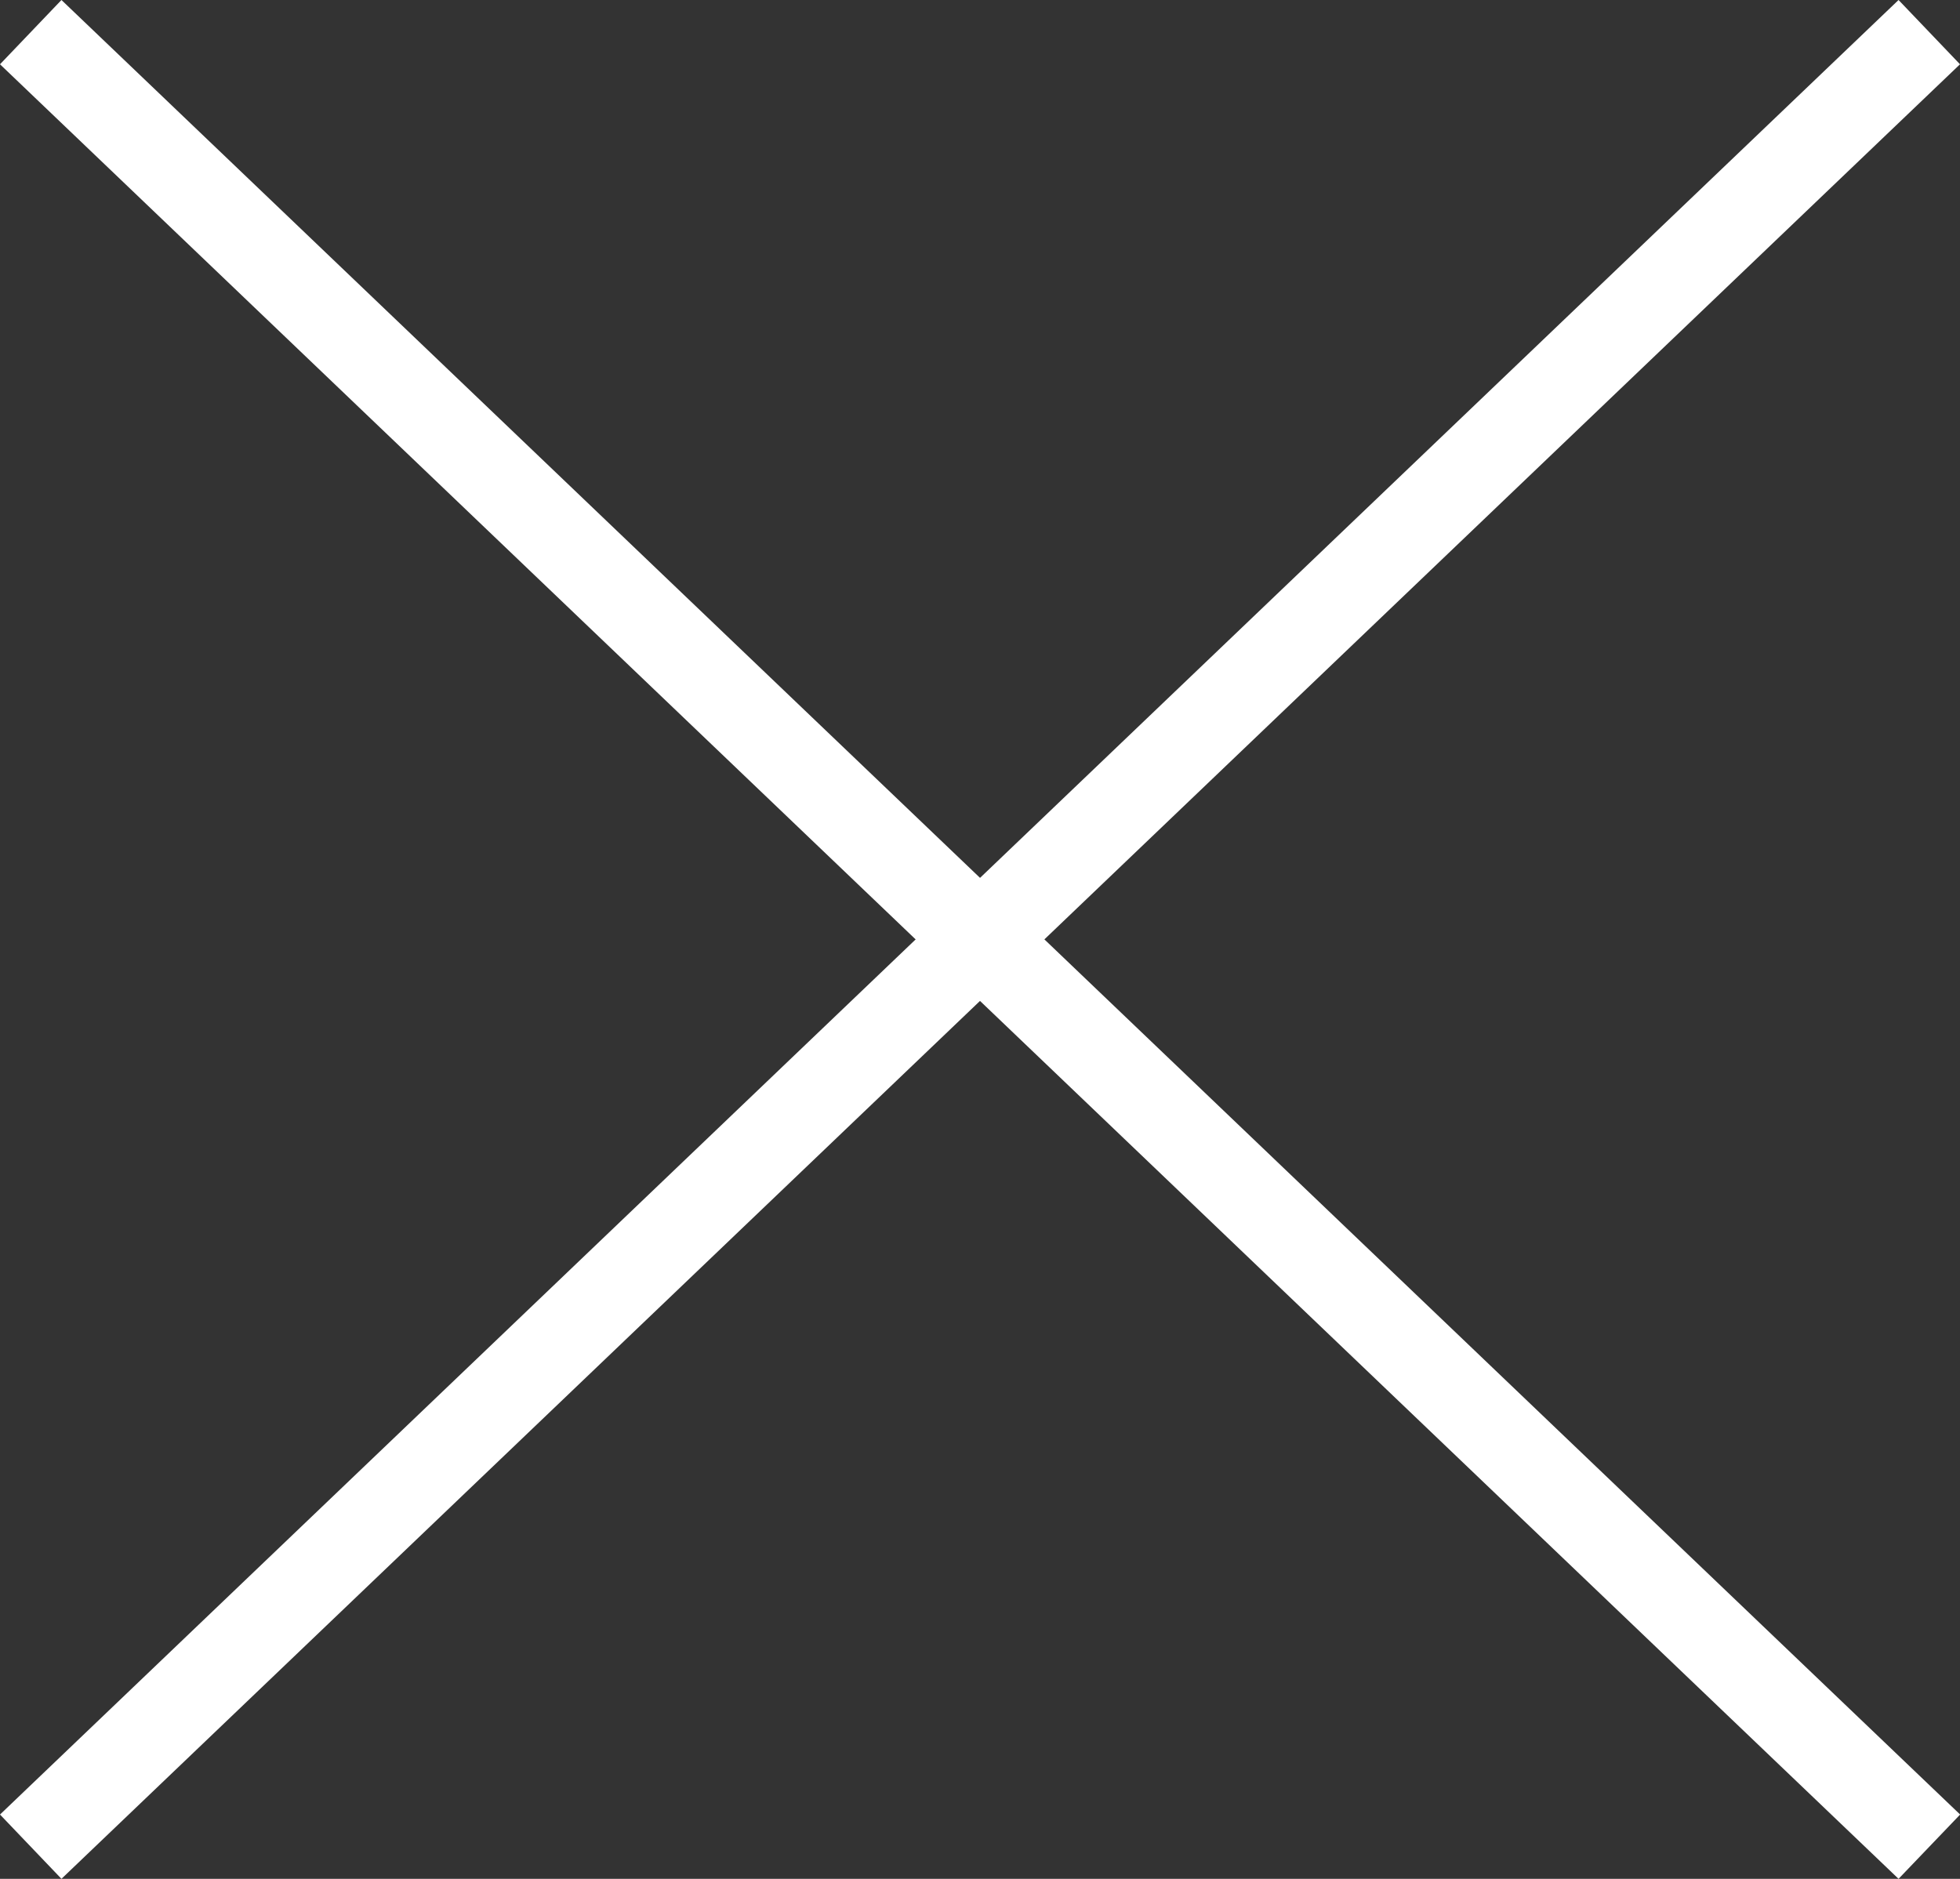
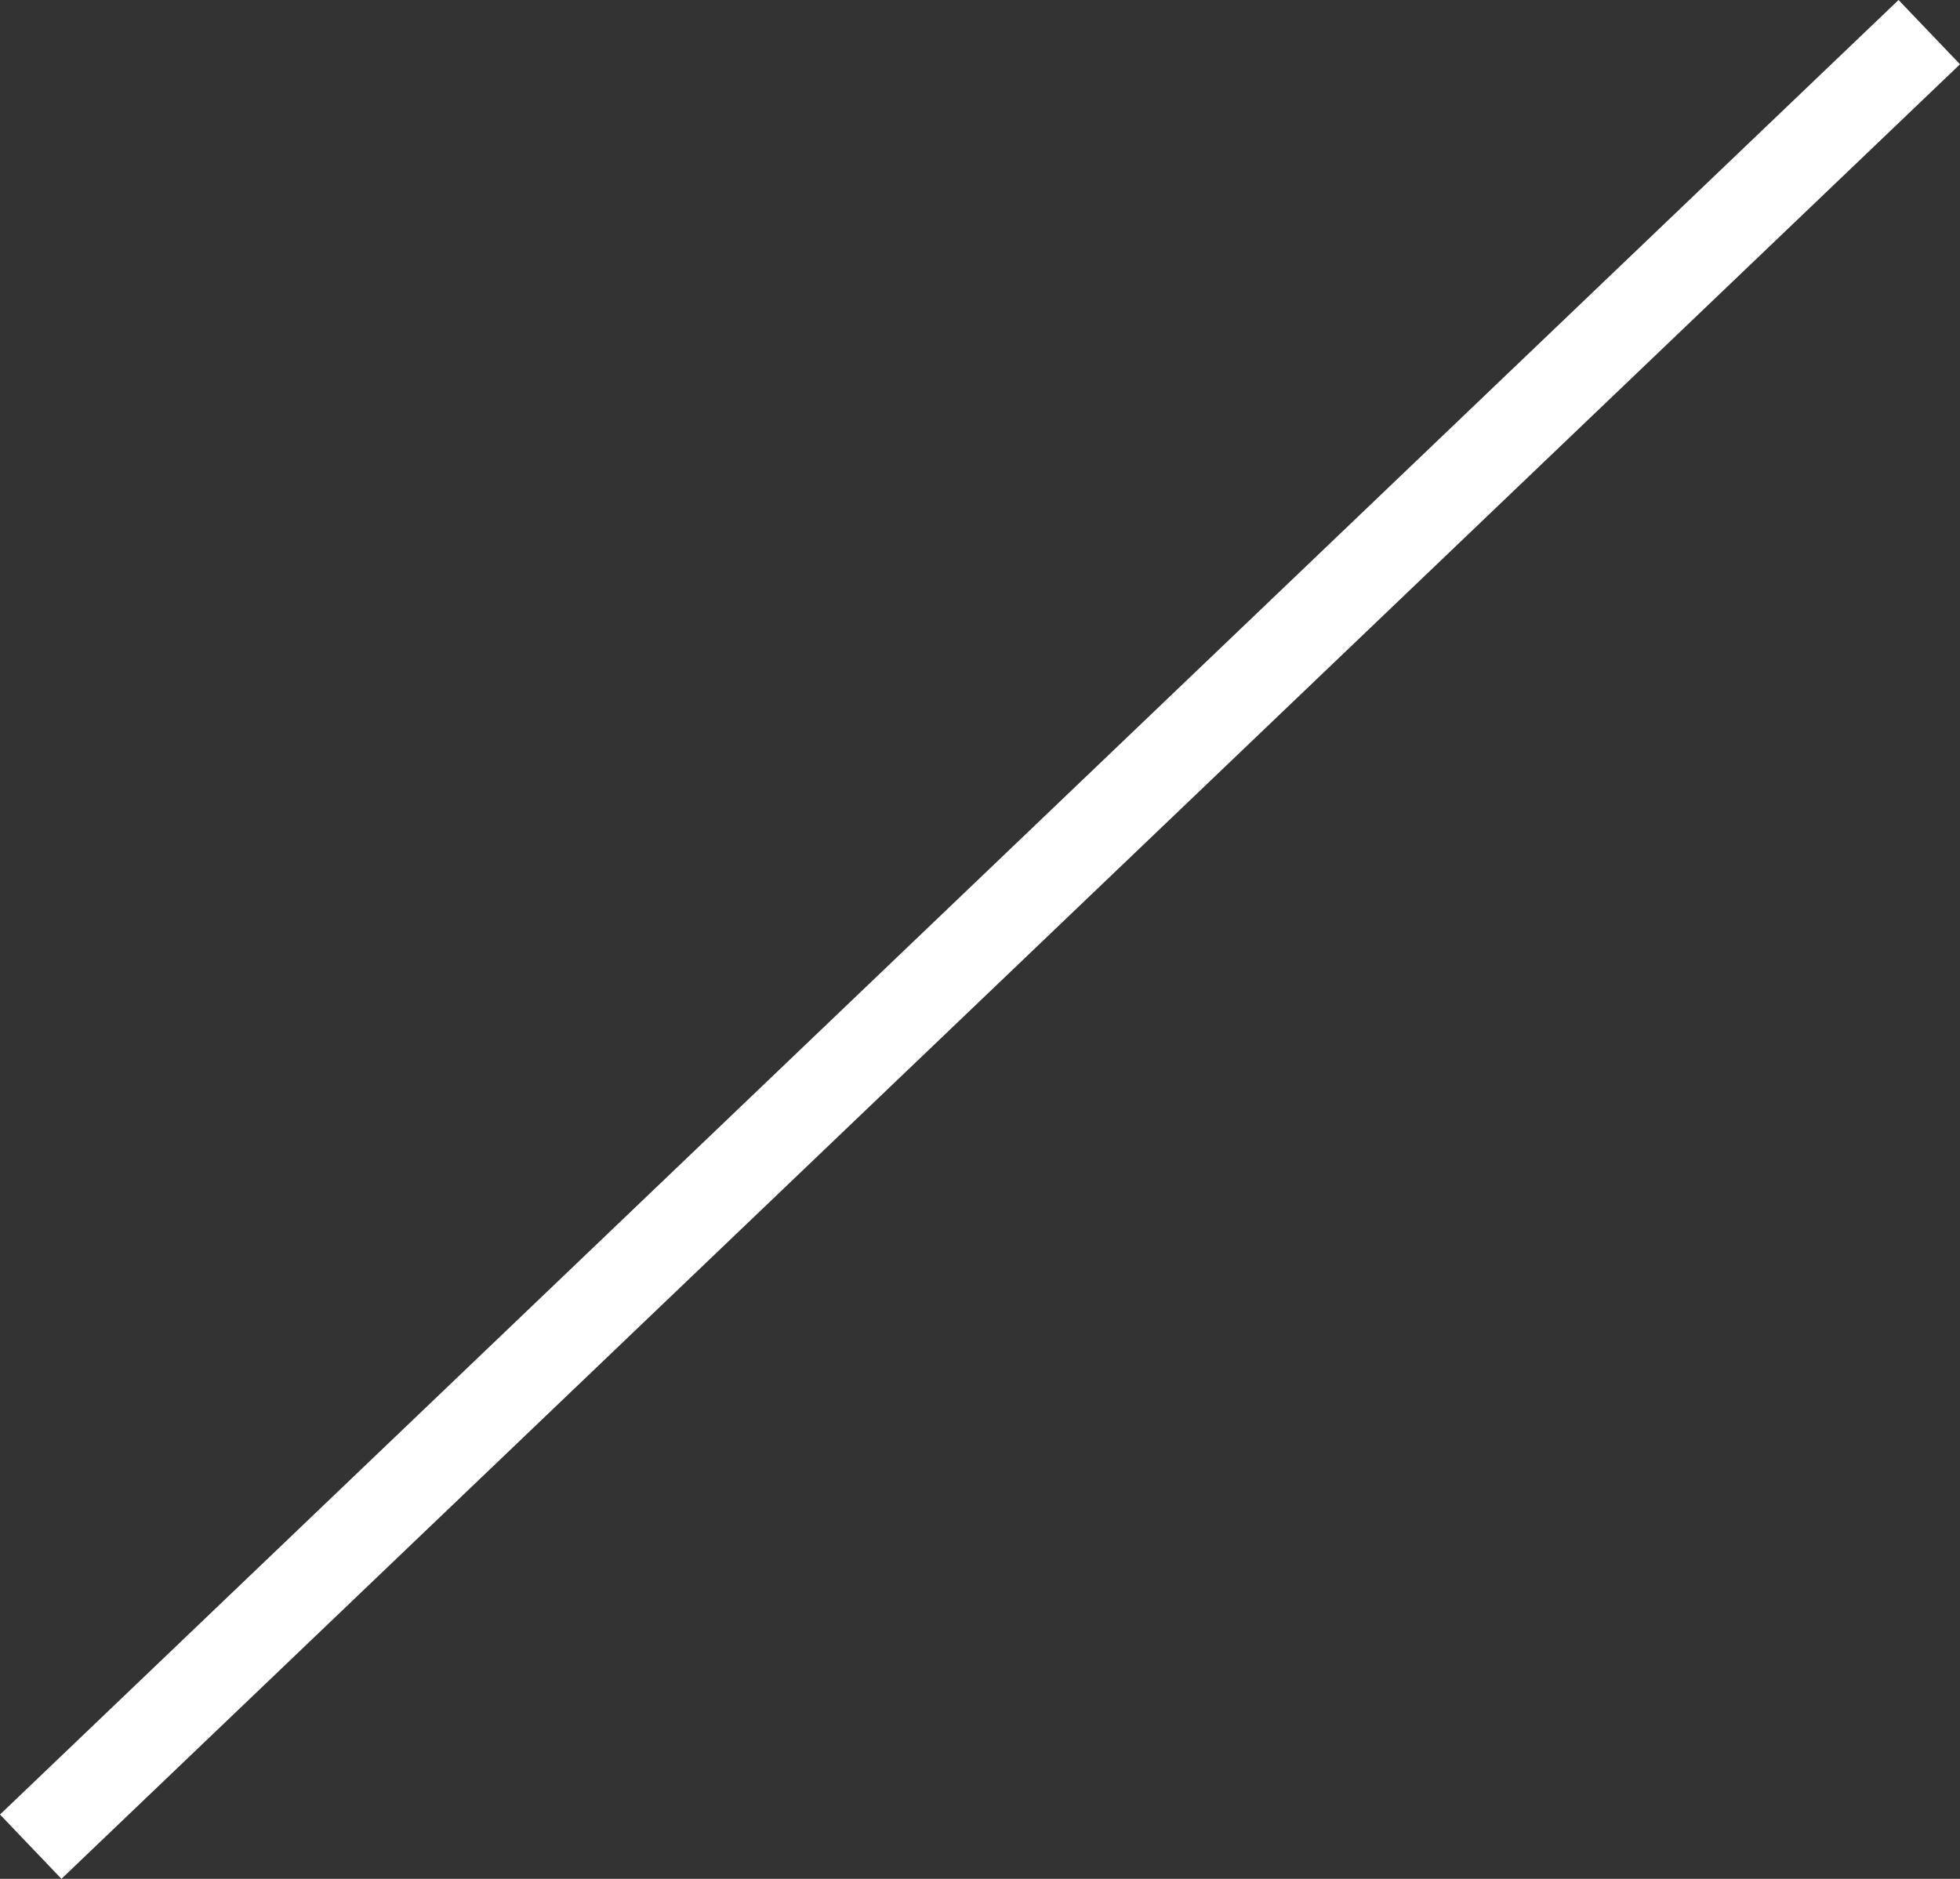
<svg xmlns="http://www.w3.org/2000/svg" width="44.079" height="42.259" viewBox="0 0 44.079 42.259">
  <rect x="0" y="0" width="44.079" height="42.259" fill="#333333" stroke="none" />
  <g data-name="グループ 117">
    <g data-name="グループ 116" fill="#fff">
-       <path data-name="線 2" d="M42.697 42.259L0 1.446 1.382 0l42.7 40.813z" />
      <path data-name="線 3" d="M1.382 42.259L0 40.813 42.697 0l1.382 1.446z" />
    </g>
  </g>
</svg>